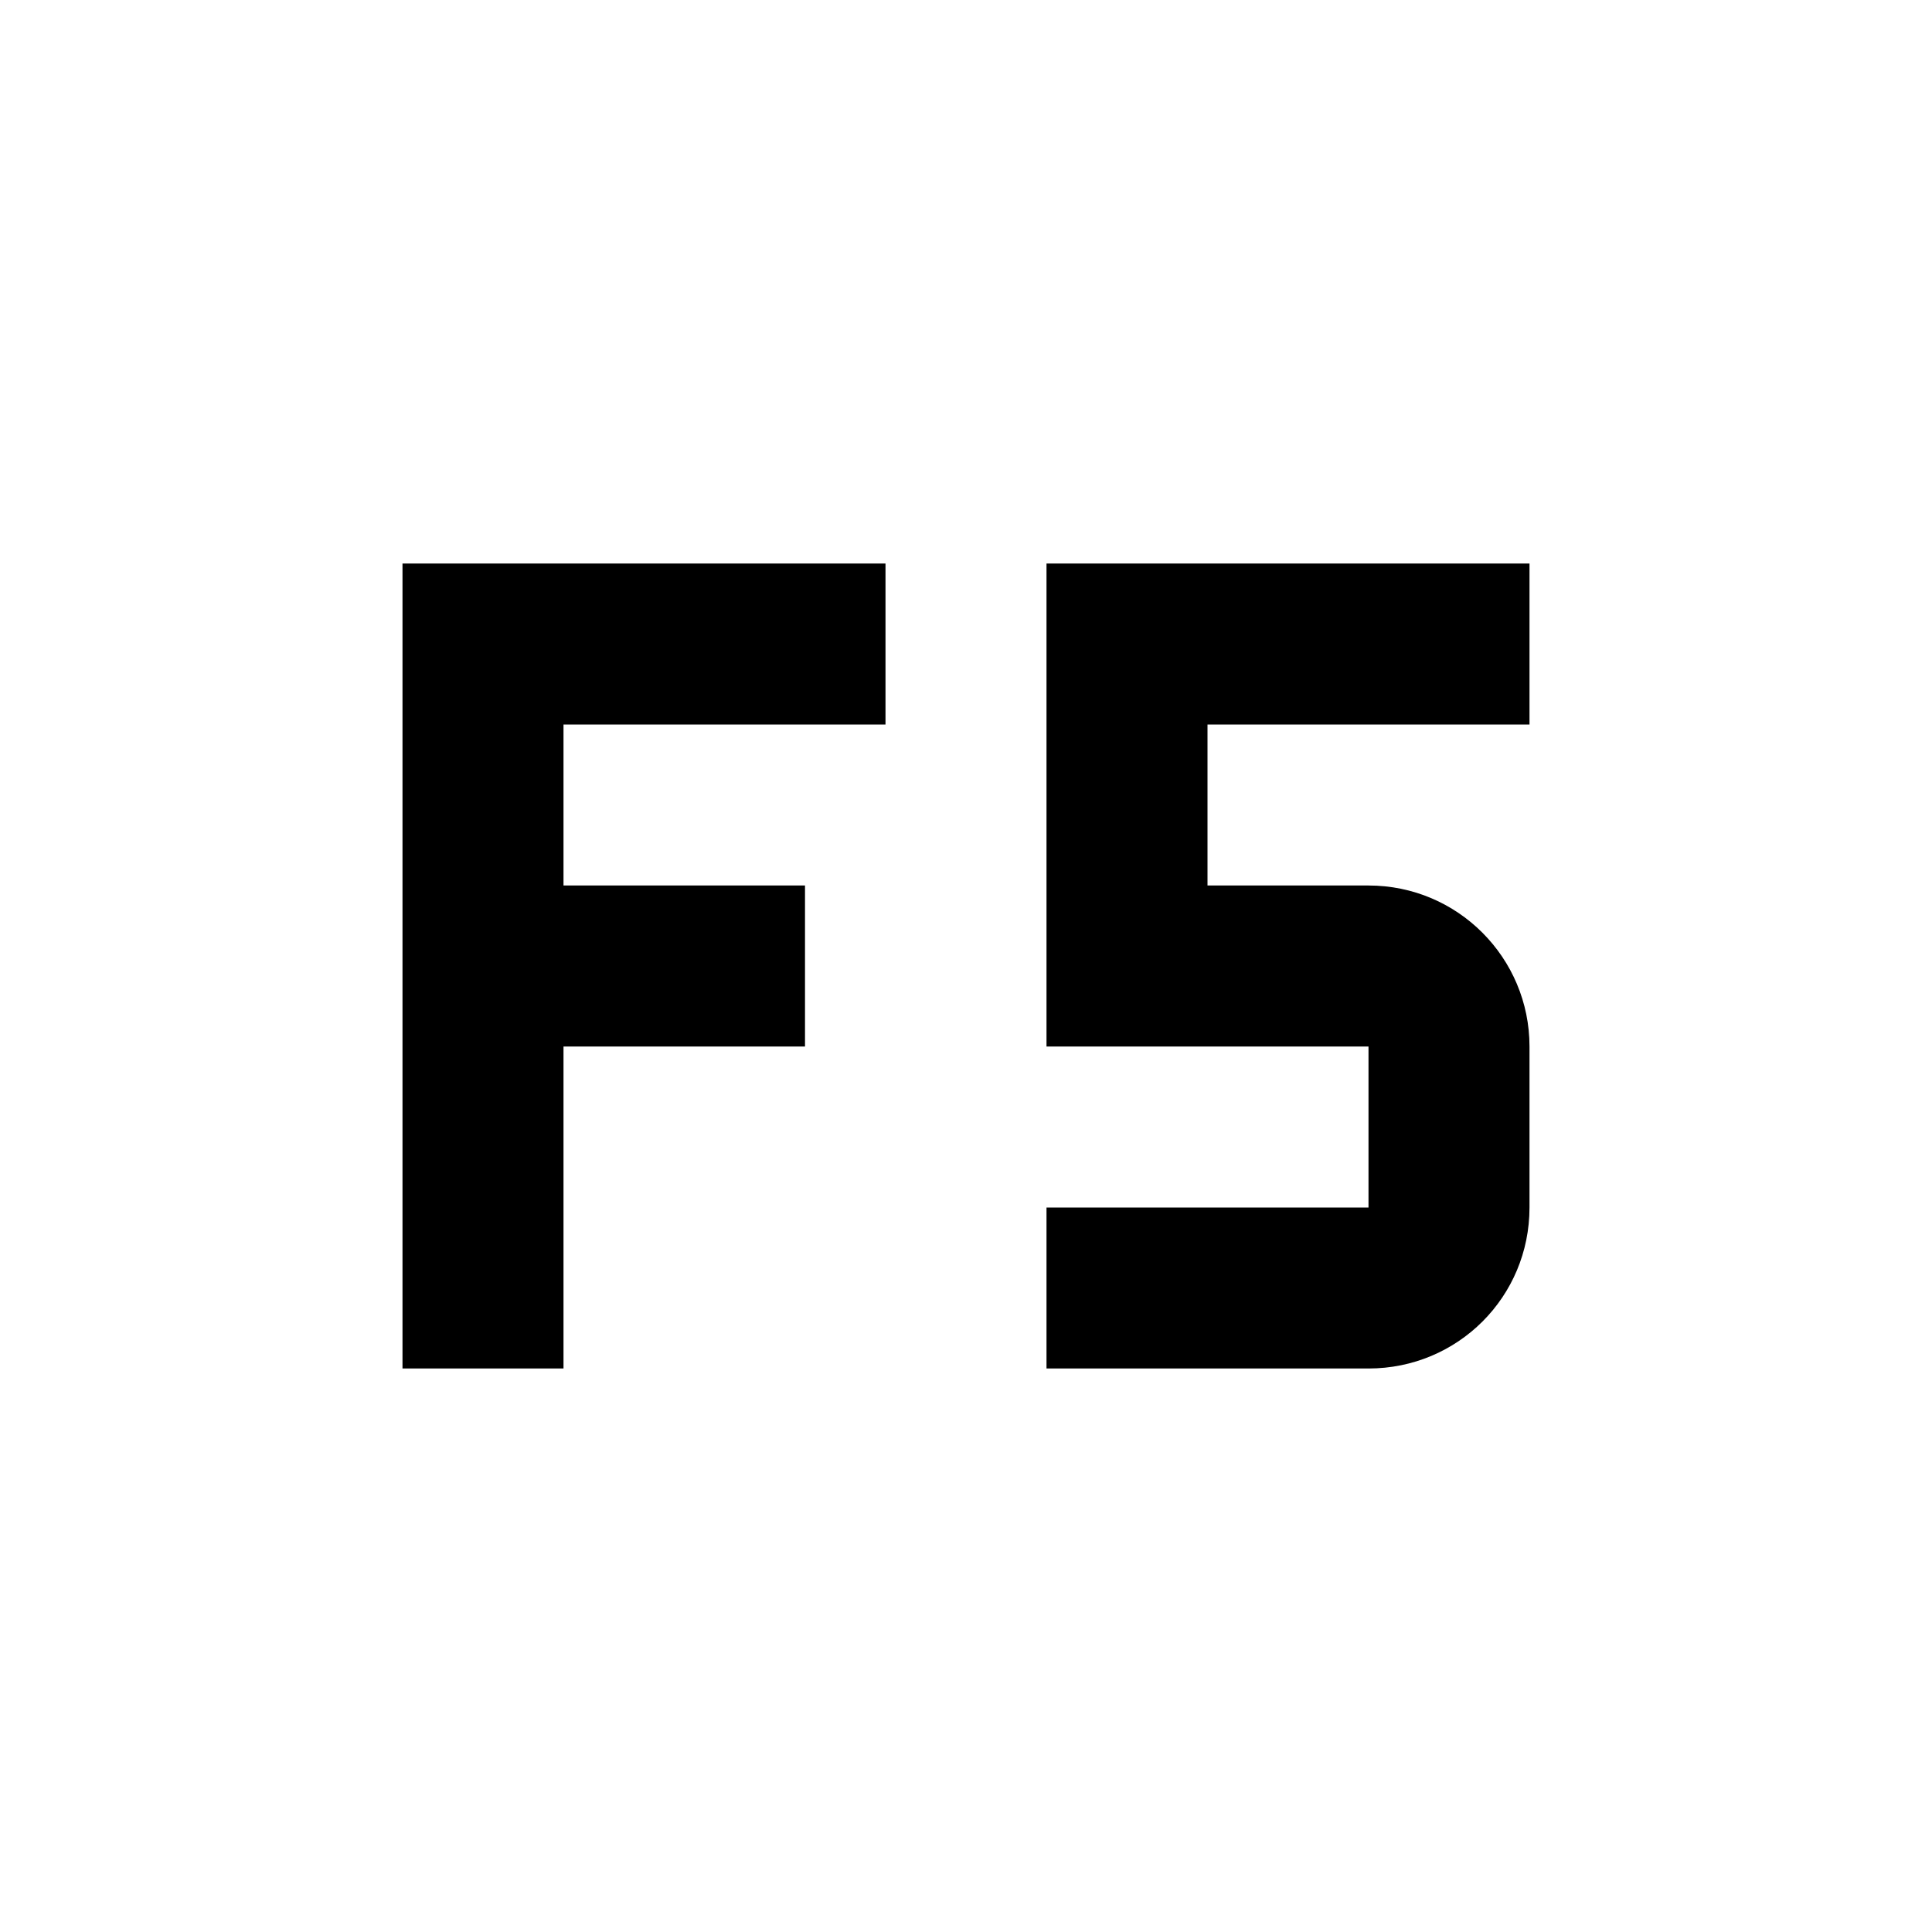
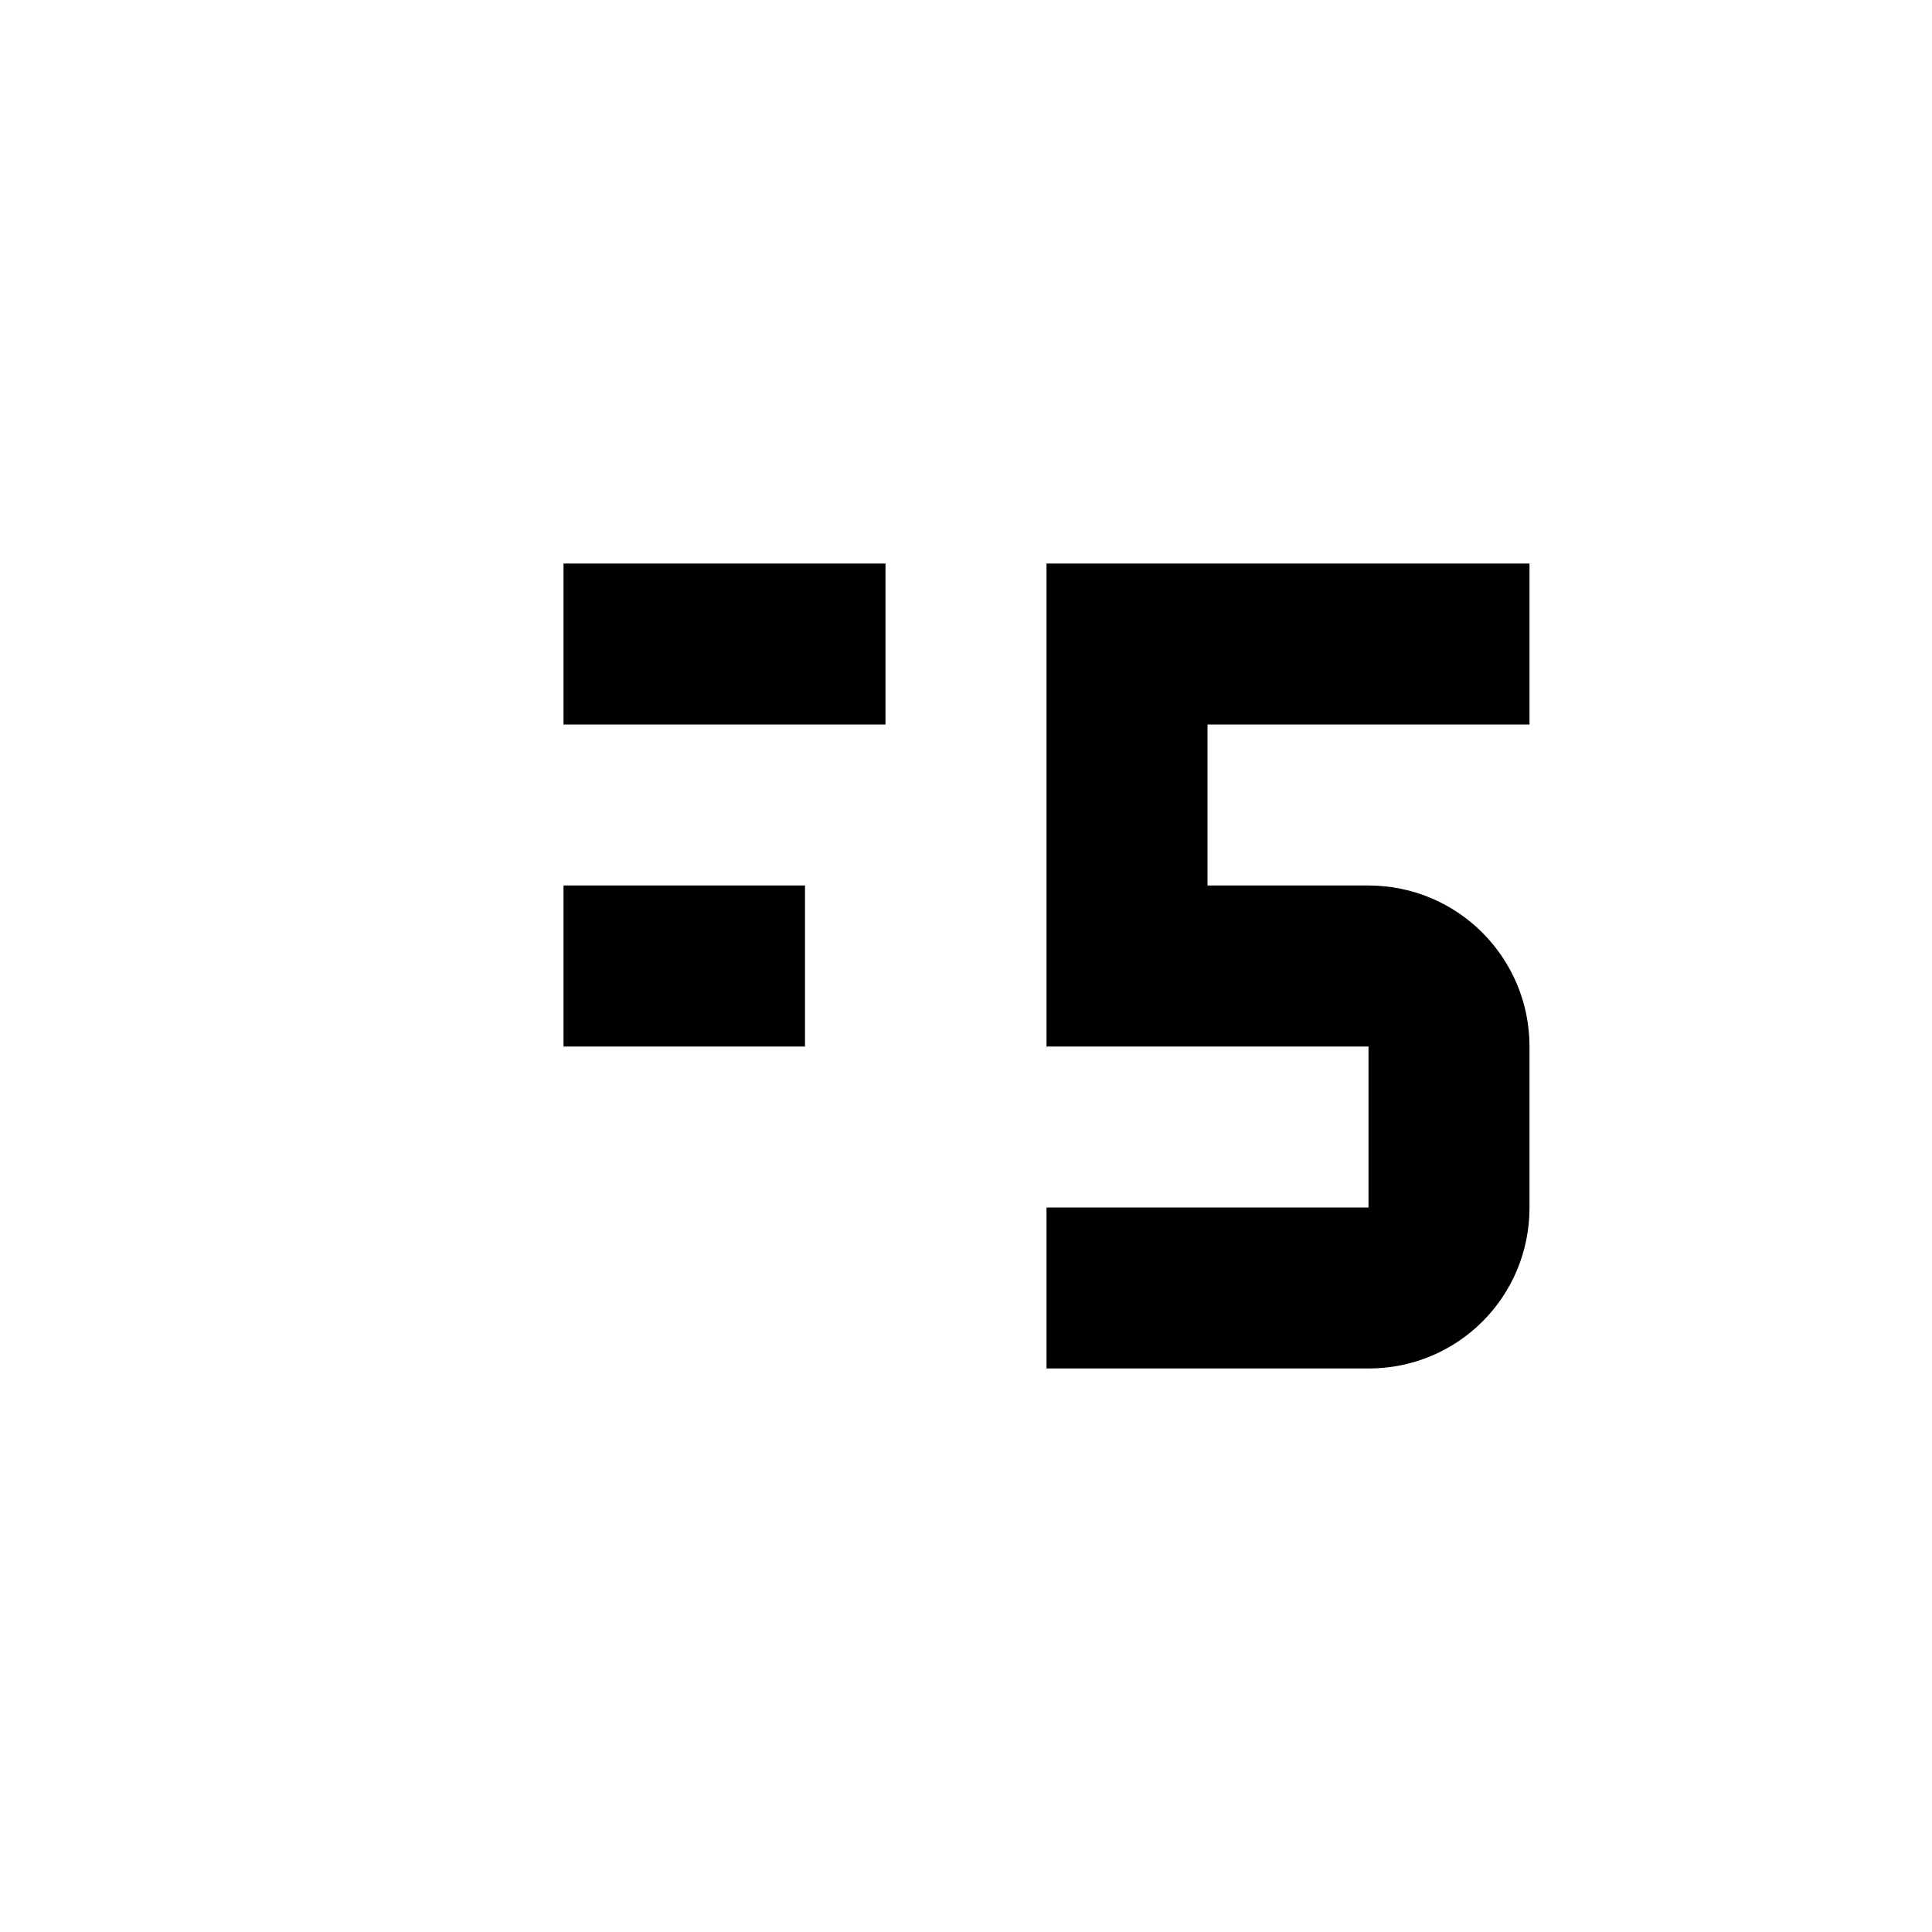
<svg xmlns="http://www.w3.org/2000/svg" id="mdi-keyboard-f5" viewBox="0 0 24 24">
-   <path d="M5 7H11V9H7V11H10V13H7V17H5V7M13 7H19V9H15V11H17C18.11 11 19 11.9 19 13V15C19 16.11 18.11 17 17 17H13V15H17V13H13V7Z" />
+   <path d="M5 7H11V9H7V11H10V13H7V17V7M13 7H19V9H15V11H17C18.11 11 19 11.9 19 13V15C19 16.11 18.11 17 17 17H13V15H17V13H13V7Z" />
</svg>